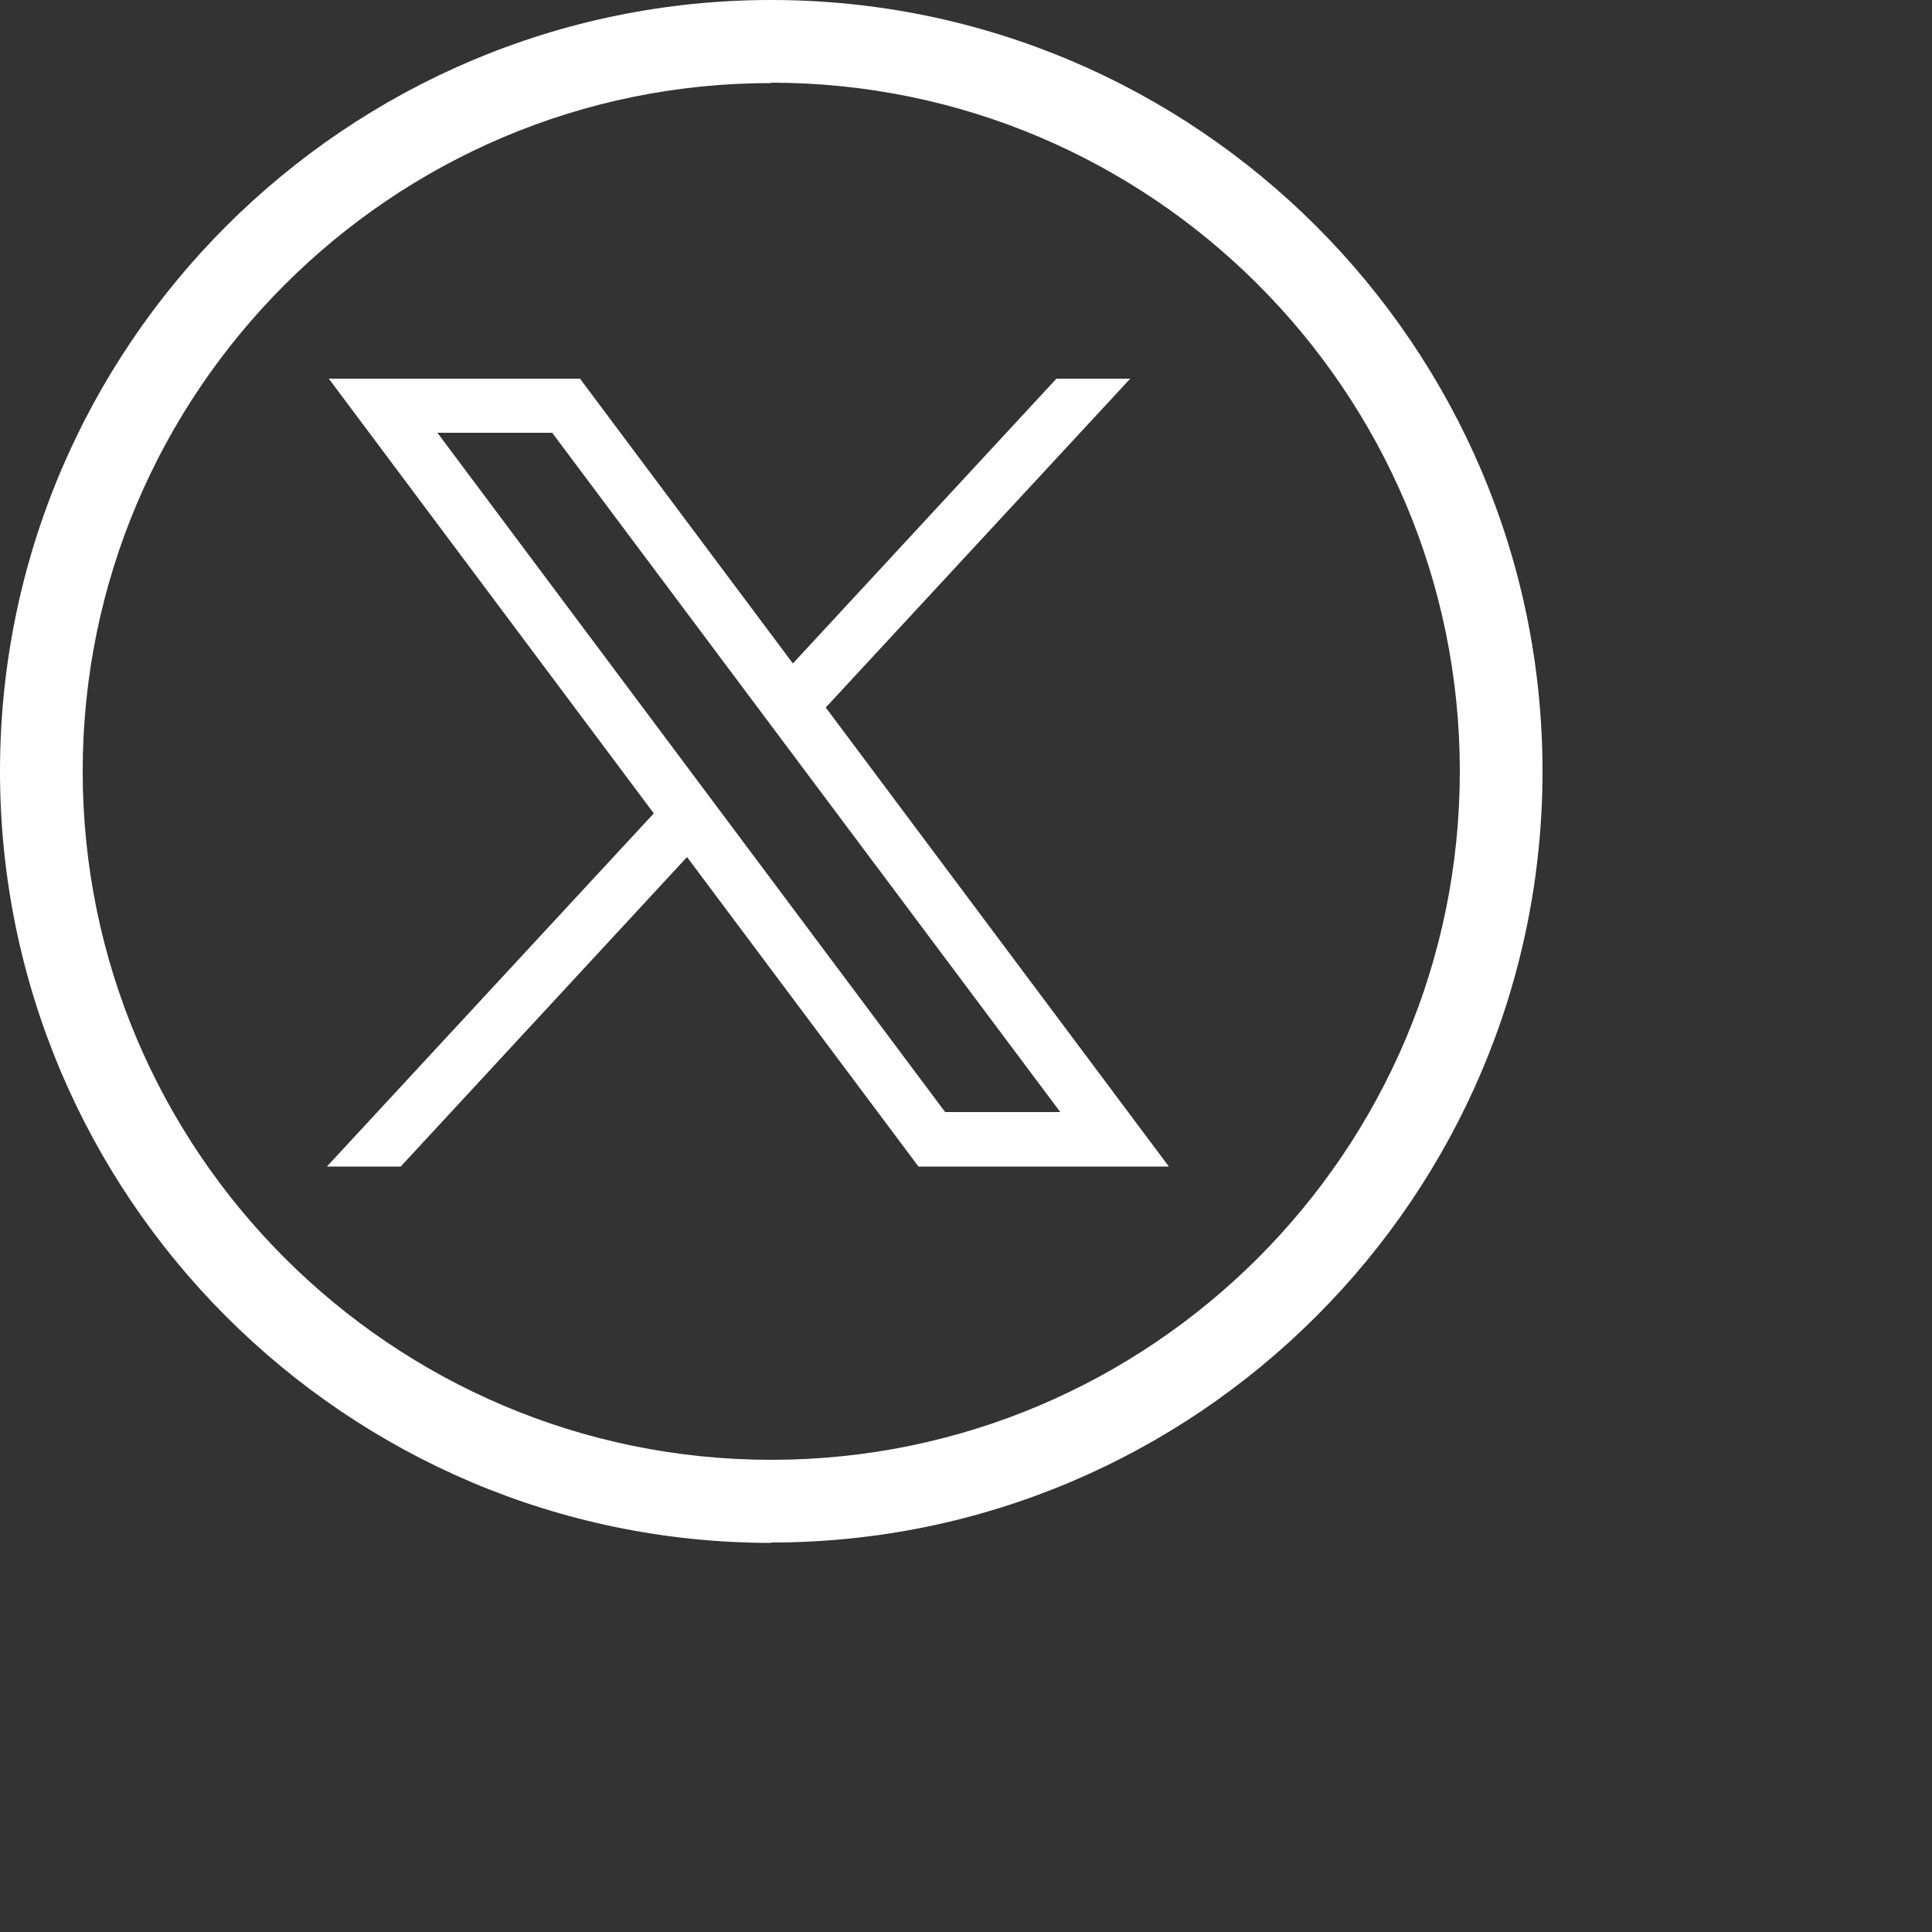
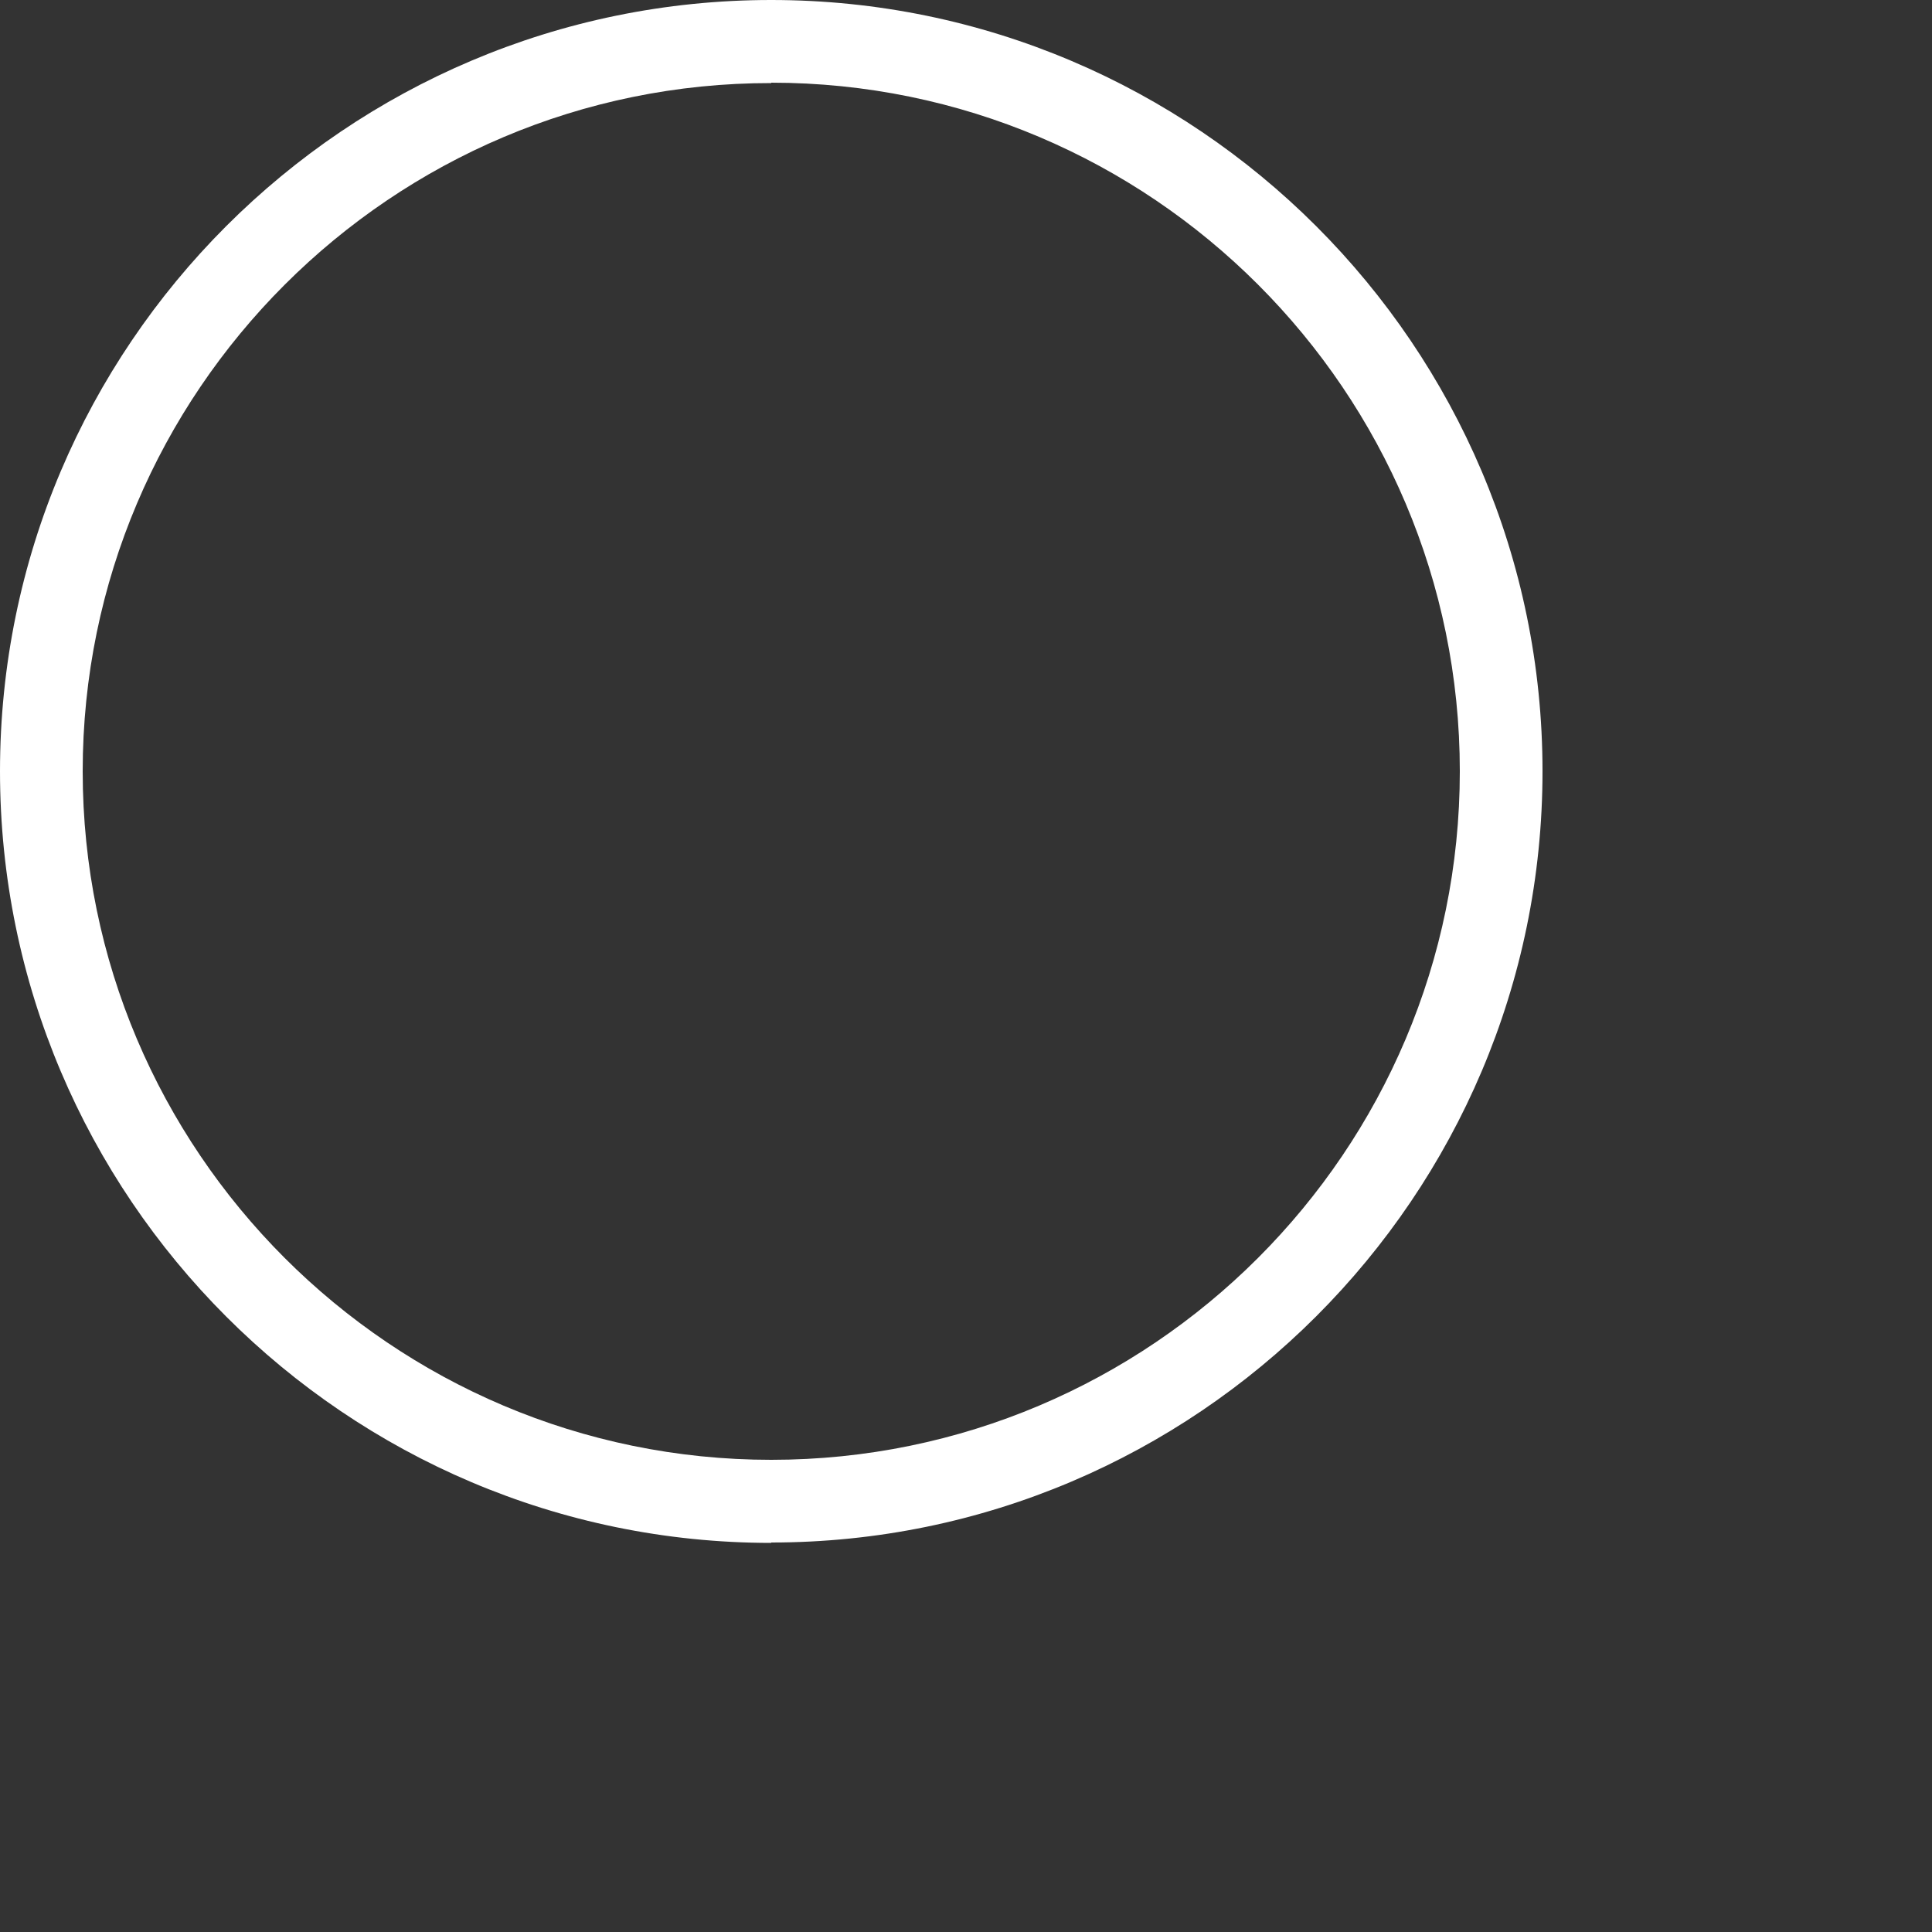
<svg xmlns="http://www.w3.org/2000/svg" id="Capa_1" data-name="Capa 1" viewBox="0 0 50 50">
  <rect x="0" y="0" width="50" height="50" fill="#333333" stroke="none" />
  <defs>
    <style>
      .cls-1 {
        fill: #fff;
        stroke-width: 0px;
      }
    </style>
  </defs>
  <path class="cls-1" d="m19.96,39.93C8.96,39.93,0,30.97,0,19.96S8.96,0,19.96,0s19.96,8.96,19.96,19.96-8.96,19.96-19.96,19.96Zm0-37.78C10.14,2.14,2.14,10.14,2.14,19.96s7.99,17.82,17.82,17.82,17.82-7.99,17.82-17.82S29.79,2.14,19.96,2.14Z" />
  <g id="layer1">
-     <path id="path1009" class="cls-1" d="m8.51,9.8l8.41,11.25-8.46,9.14h1.91l7.41-8.01,5.99,8.01h6.48l-8.88-11.88,7.88-8.51h-1.91l-6.82,7.37-5.51-7.37h-6.48Zm2.8,1.4h2.98l13.15,17.58h-2.98L11.32,11.2Z" />
-   </g>
+     </g>
</svg>